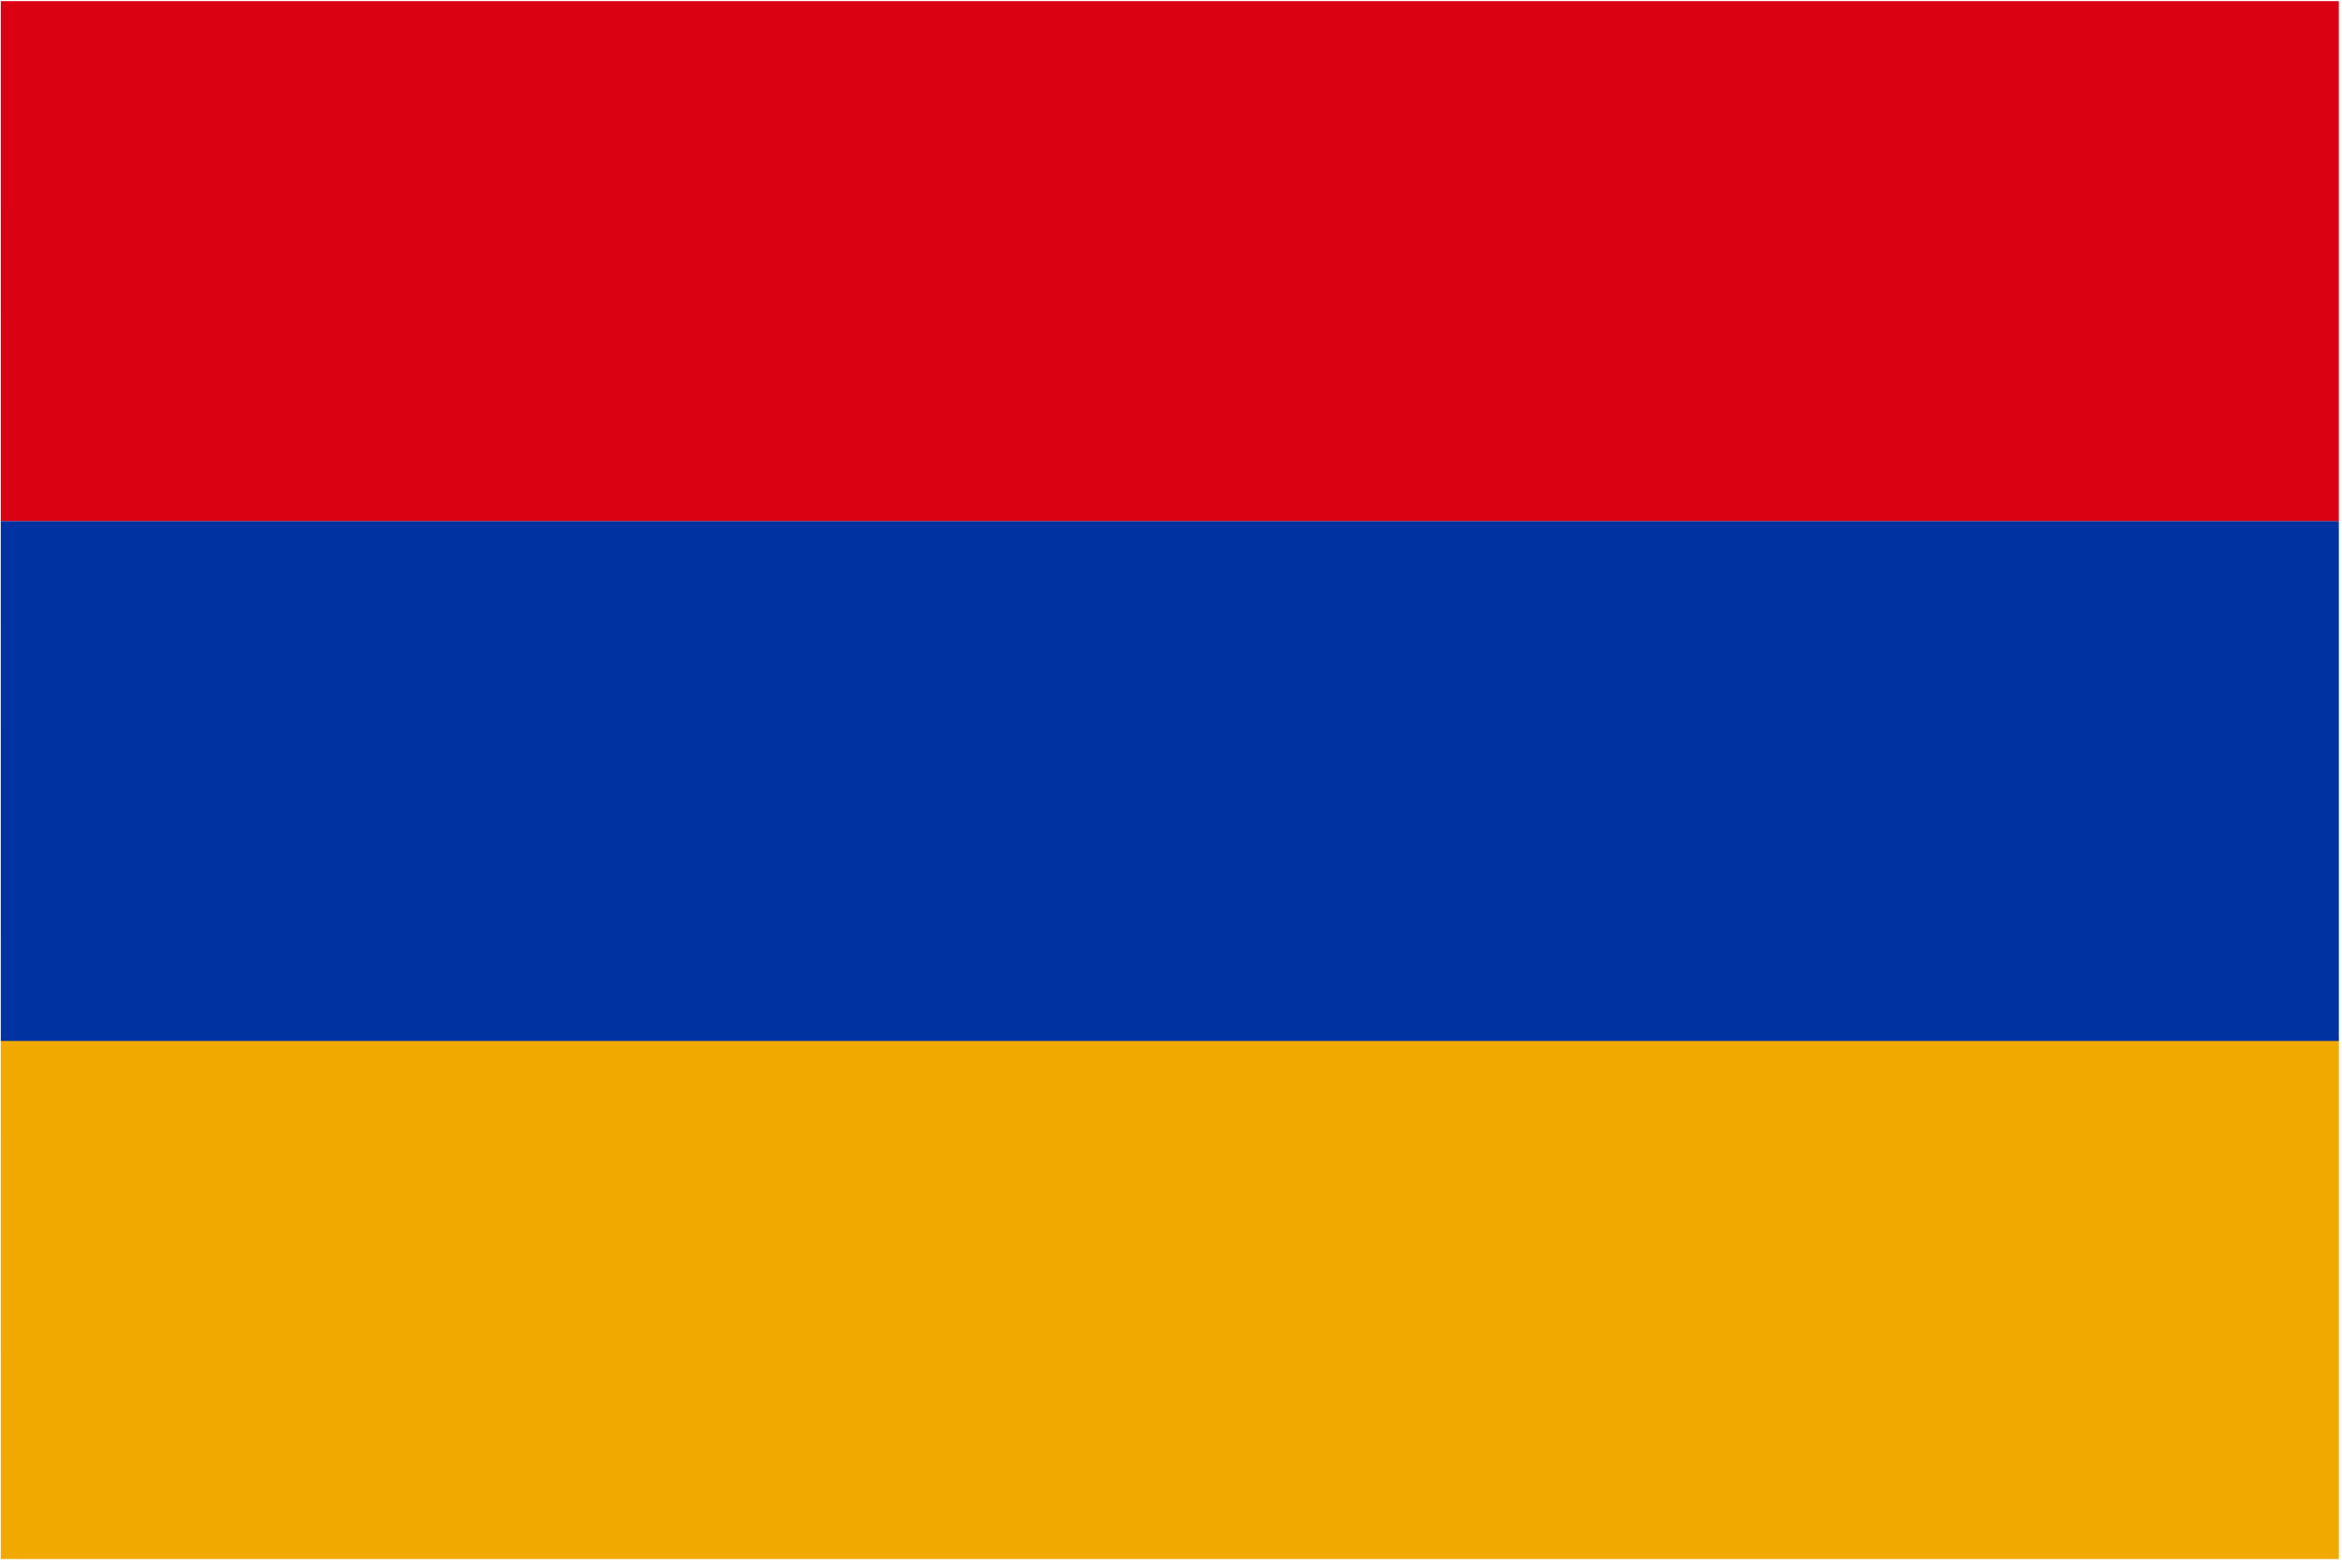
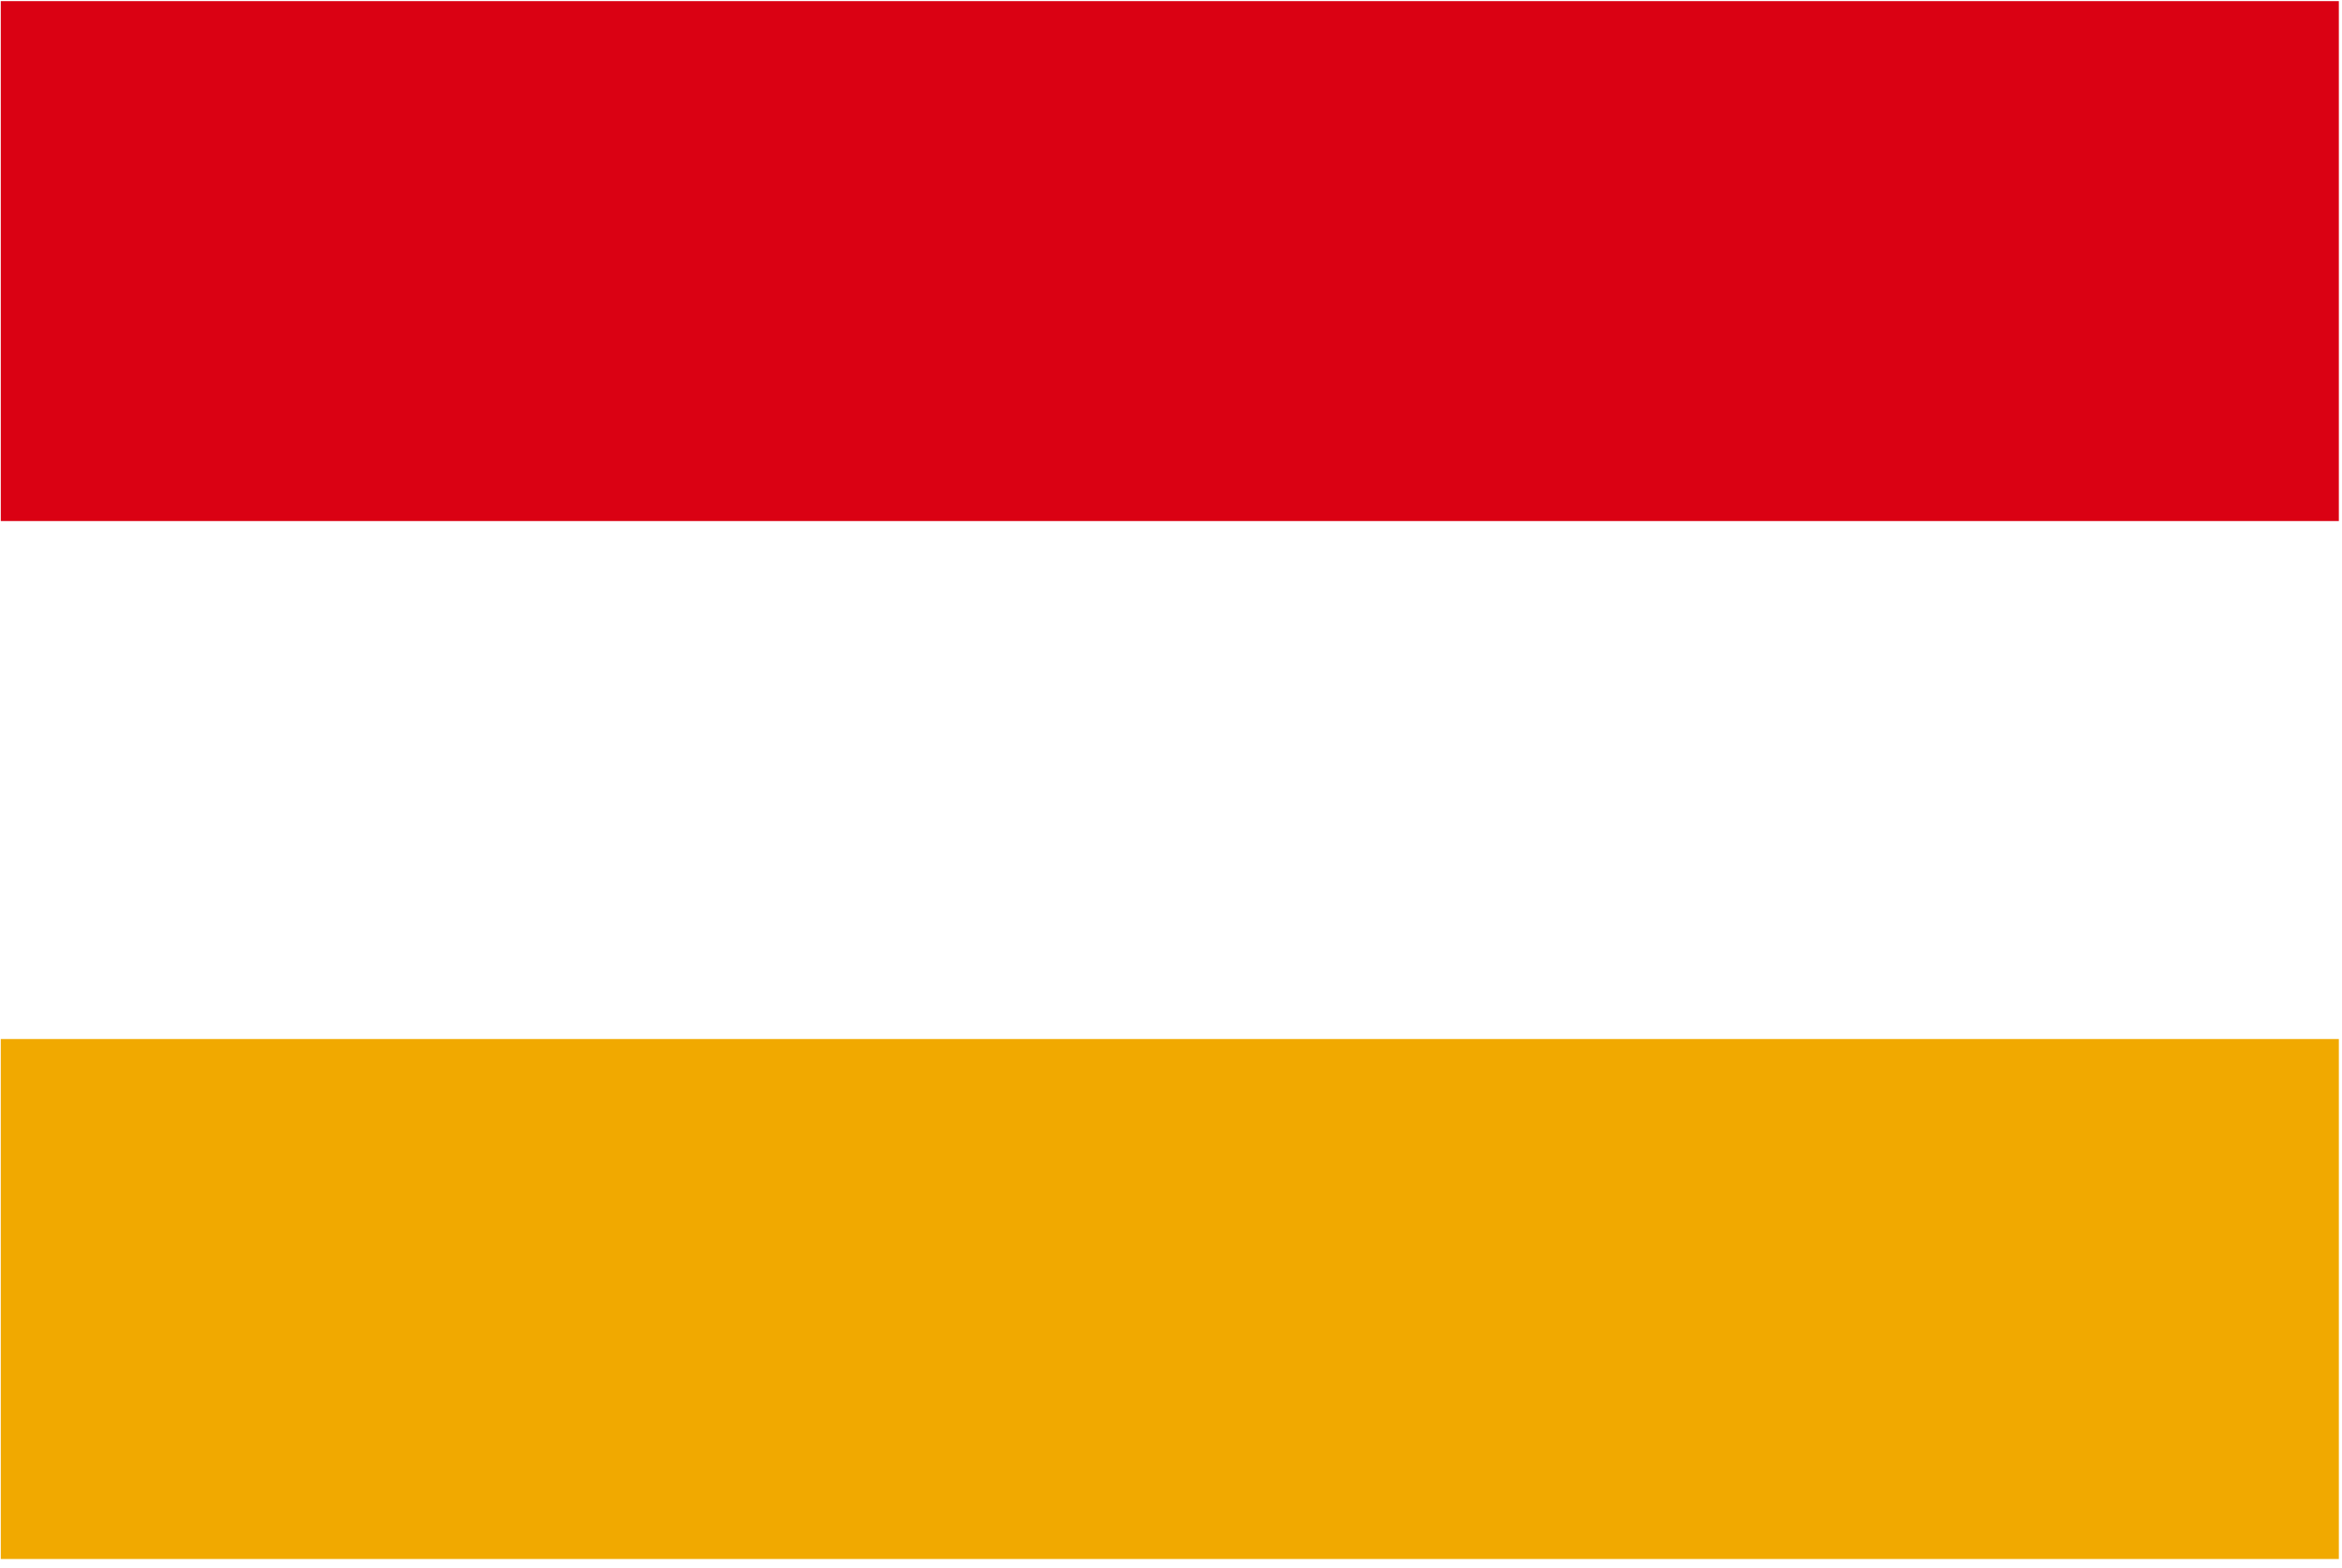
<svg xmlns="http://www.w3.org/2000/svg" t="1726043108018" class="icon" viewBox="0 0 1529 1024" version="1.1" p-id="10681" width="298.633" height="200">
  <path d="M0.506 678.442h1526.435v339.486H0.518z" fill="#F1A900" p-id="10682" />
-   <path d="M0.506 340.209h1526.435v339.498H0.518z" fill="#0032A1" p-id="10683" />
  <path d="M0.506 0.735h1526.435v339.486H0.518z" fill="#DA0113" p-id="10684" />
</svg>